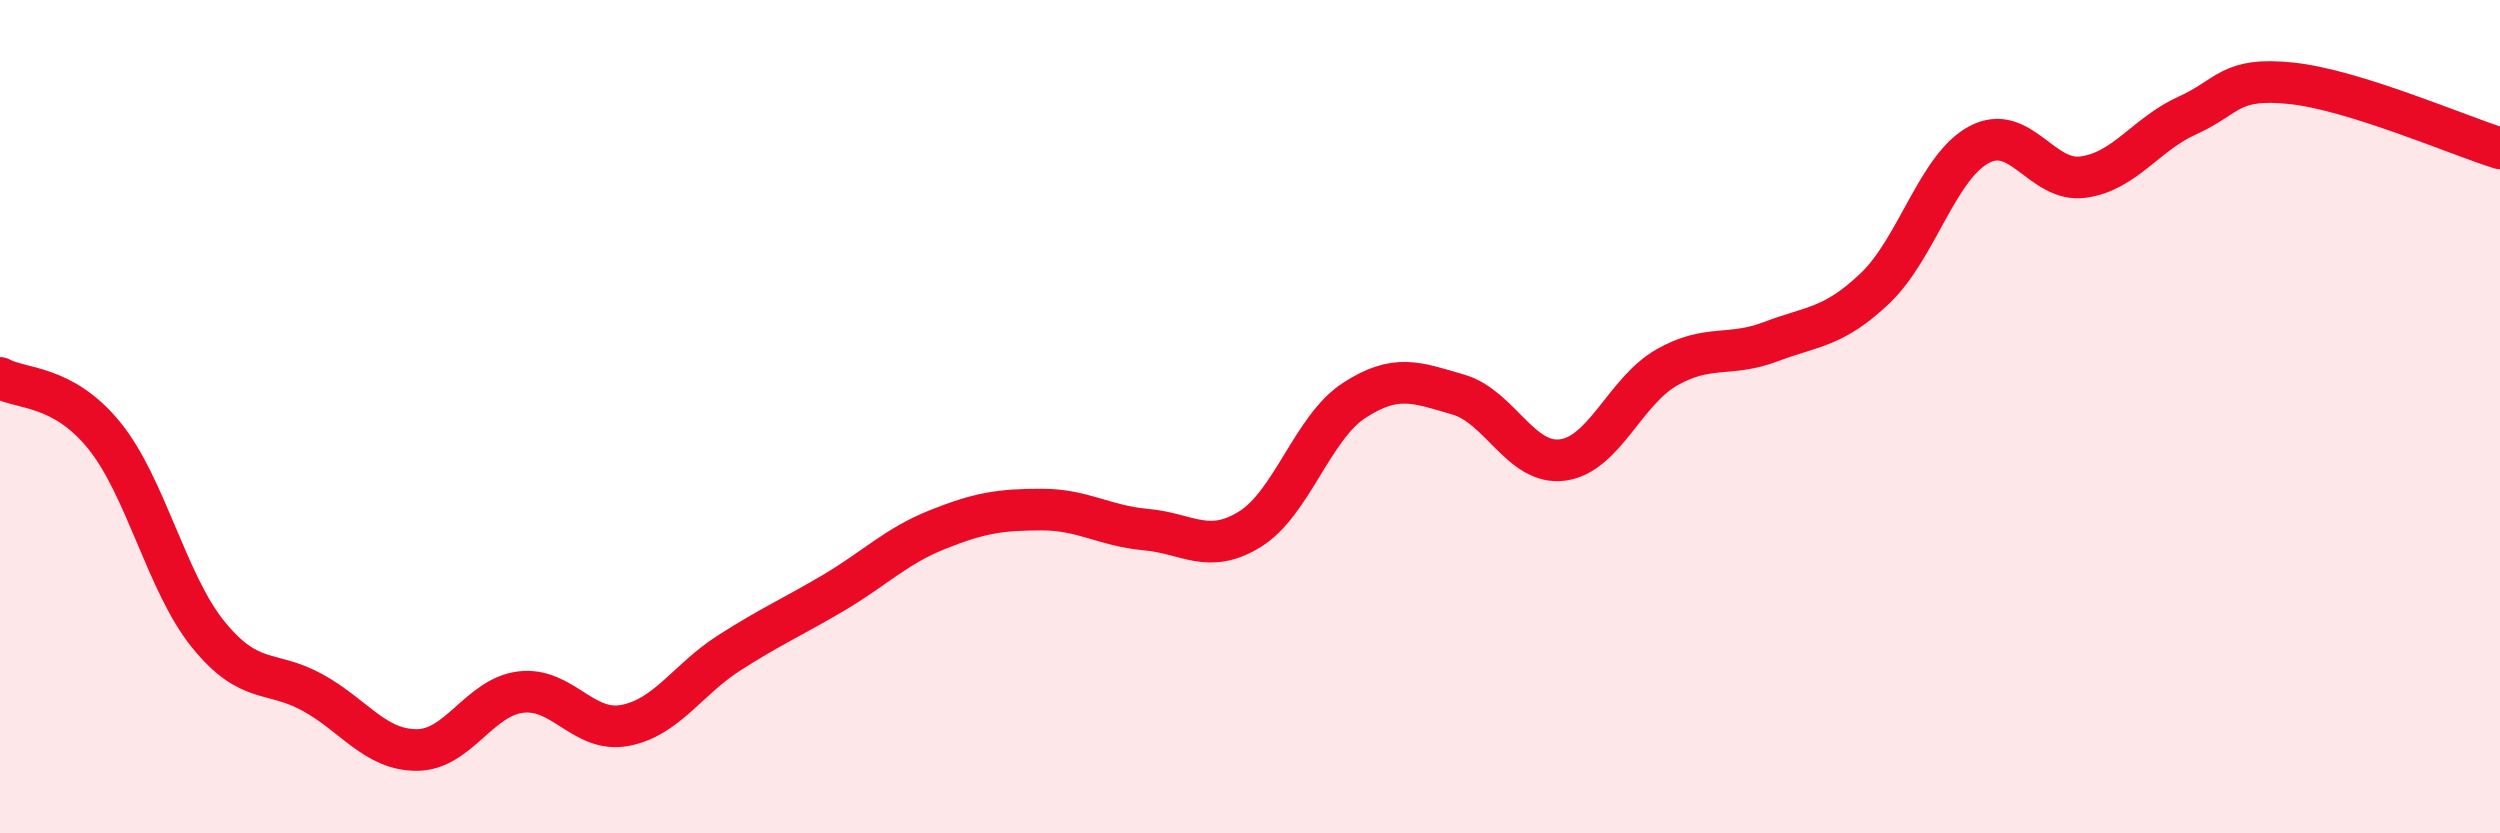
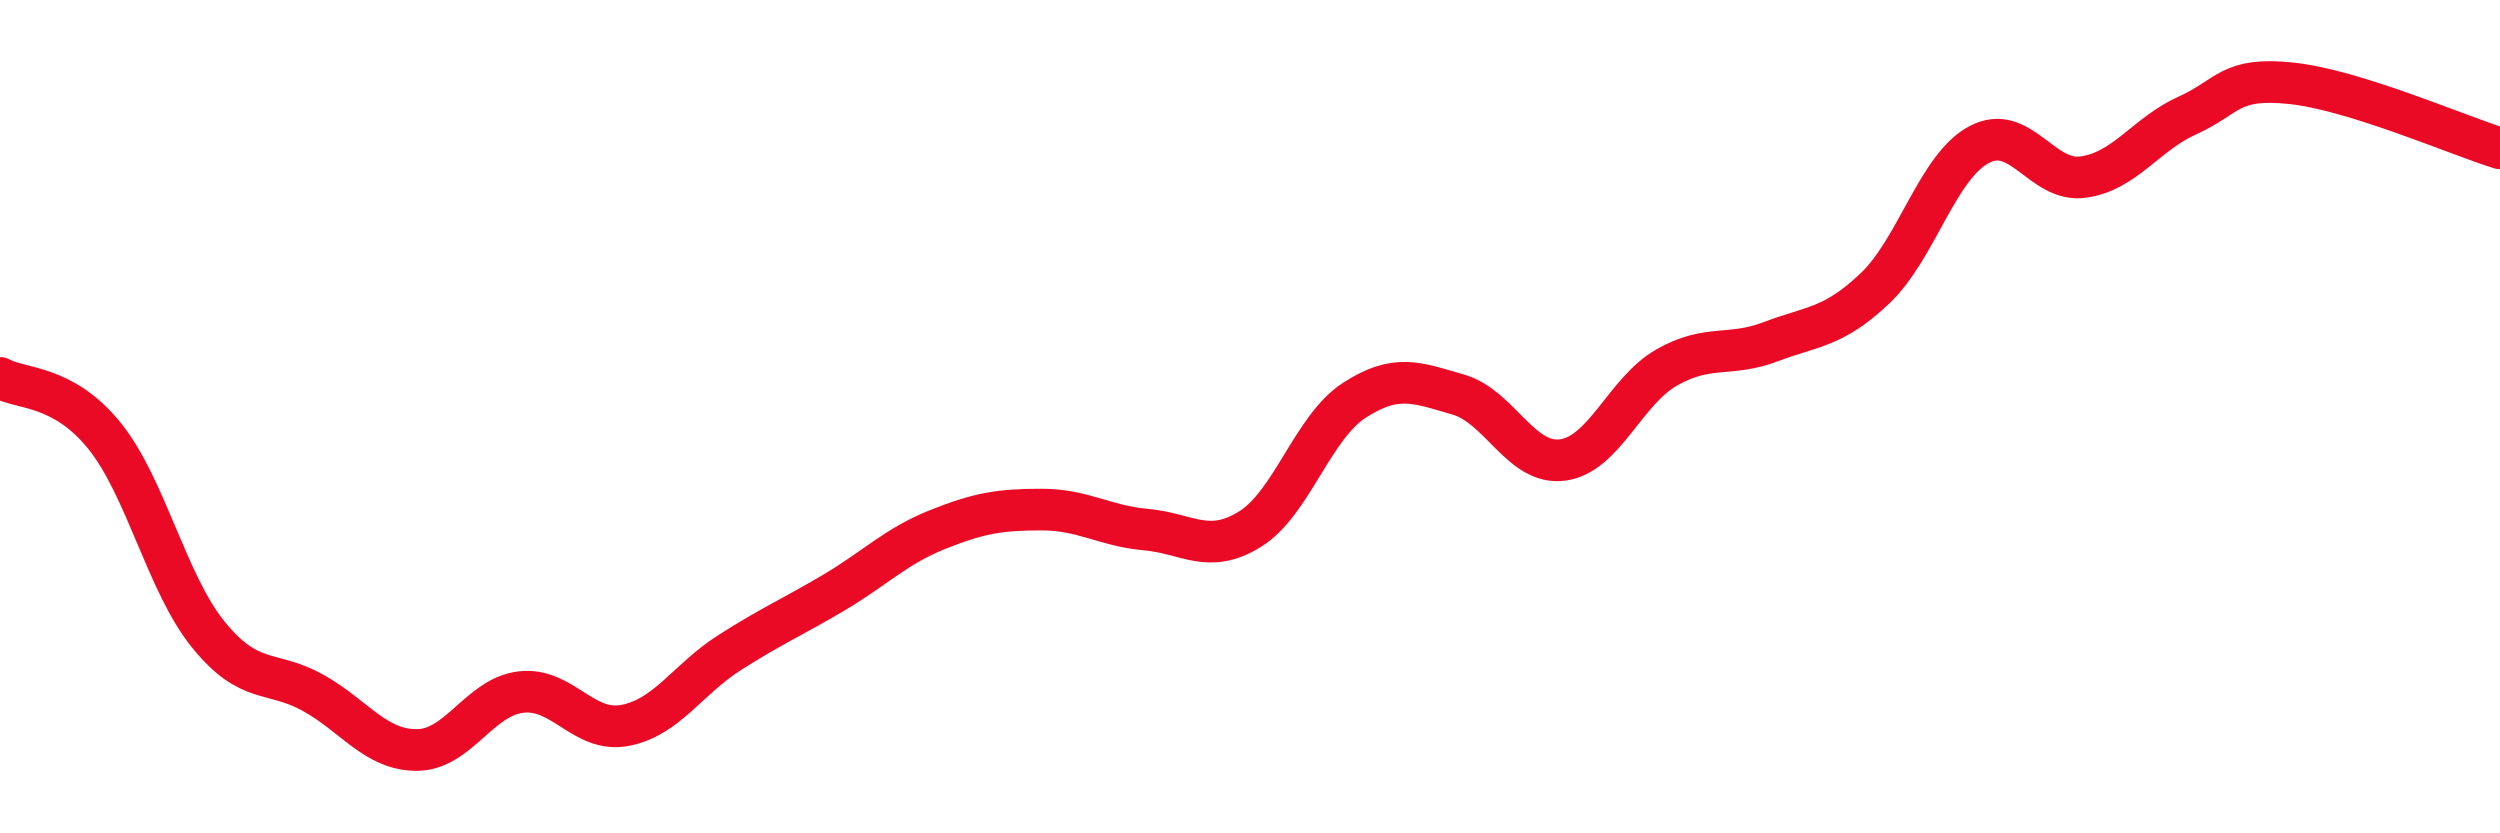
<svg xmlns="http://www.w3.org/2000/svg" width="60" height="20" viewBox="0 0 60 20">
-   <path d="M 0,9.07 C 0.5,9.35 1.5,9.22 2.5,10.45 C 3.5,11.68 4,14 5,15.23 C 6,16.46 6.5,16.07 7.5,16.62 C 8.5,17.17 9,18 10,18 C 11,18 11.5,16.73 12.5,16.61 C 13.5,16.49 14,17.6 15,17.41 C 16,17.22 16.5,16.31 17.5,15.67 C 18.5,15.03 19,14.82 20,14.23 C 21,13.64 21.5,13.11 22.5,12.71 C 23.5,12.31 24,12.23 25,12.23 C 26,12.23 26.5,12.62 27.5,12.71 C 28.5,12.8 29,13.32 30,12.7 C 31,12.08 31.5,10.26 32.5,9.61 C 33.5,8.96 34,9.18 35,9.47 C 36,9.76 36.5,11.17 37.5,11.04 C 38.5,10.91 39,9.39 40,8.82 C 41,8.25 41.5,8.58 42.5,8.2 C 43.5,7.82 44,7.87 45,6.92 C 46,5.97 46.5,4 47.5,3.47 C 48.5,2.94 49,4.39 50,4.25 C 51,4.11 51.5,3.22 52.5,2.77 C 53.5,2.32 53.5,1.84 55,2 C 56.5,2.16 59,3.25 60,3.56L60 20L0 20Z" fill="#EB0A25" opacity="0.1" stroke-linecap="round" stroke-linejoin="round" />
  <path d="M 0,9.07 C 0.5,9.35 1.5,9.22 2.5,10.45 C 3.5,11.68 4,14 5,15.23 C 6,16.46 6.5,16.07 7.5,16.62 C 8.5,17.17 9,18 10,18 C 11,18 11.5,16.73 12.5,16.61 C 13.5,16.49 14,17.6 15,17.41 C 16,17.22 16.5,16.31 17.5,15.67 C 18.5,15.03 19,14.82 20,14.23 C 21,13.64 21.5,13.11 22.5,12.71 C 23.5,12.31 24,12.23 25,12.23 C 26,12.23 26.5,12.62 27.5,12.71 C 28.5,12.8 29,13.32 30,12.7 C 31,12.08 31.5,10.26 32.5,9.61 C 33.5,8.96 34,9.18 35,9.47 C 36,9.76 36.5,11.17 37.5,11.04 C 38.5,10.91 39,9.39 40,8.82 C 41,8.25 41.5,8.58 42.5,8.2 C 43.5,7.82 44,7.87 45,6.92 C 46,5.97 46.5,4 47.5,3.47 C 48.5,2.94 49,4.39 50,4.25 C 51,4.11 51.5,3.22 52.5,2.77 C 53.5,2.32 53.5,1.84 55,2 C 56.5,2.16 59,3.25 60,3.56" stroke="#EB0A25" stroke-width="1" fill="none" stroke-linecap="round" stroke-linejoin="round" />
</svg>